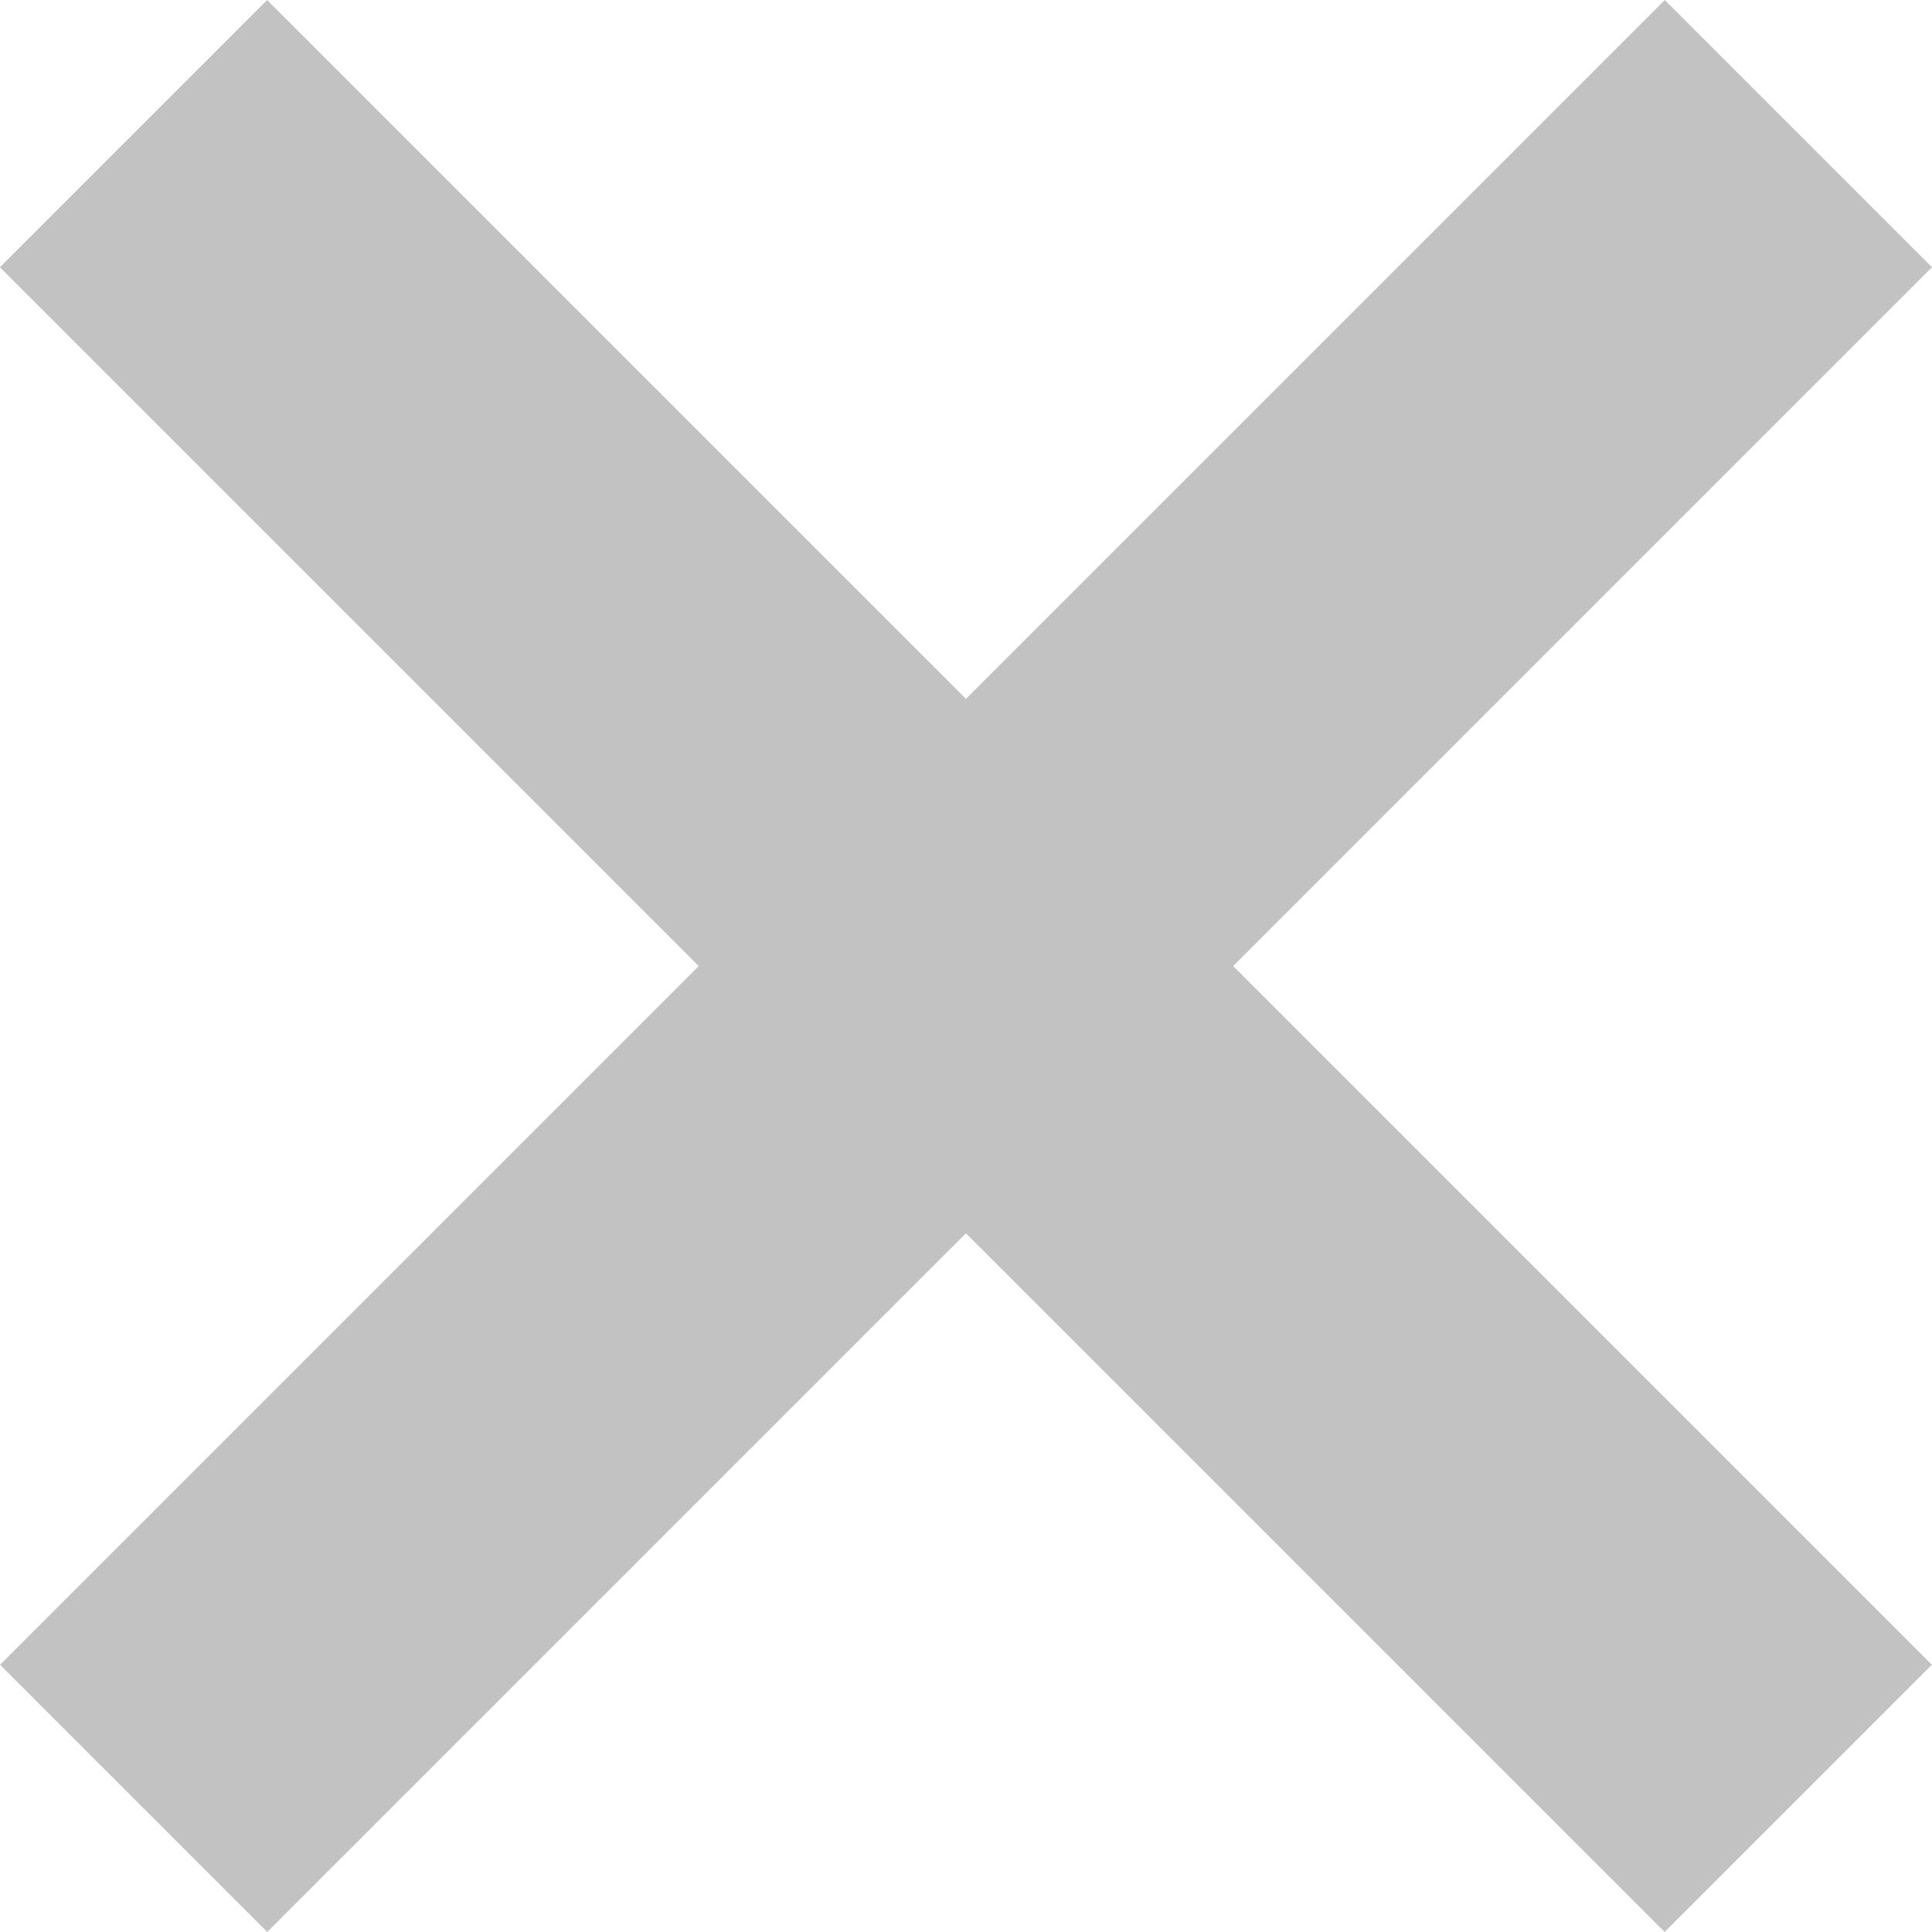
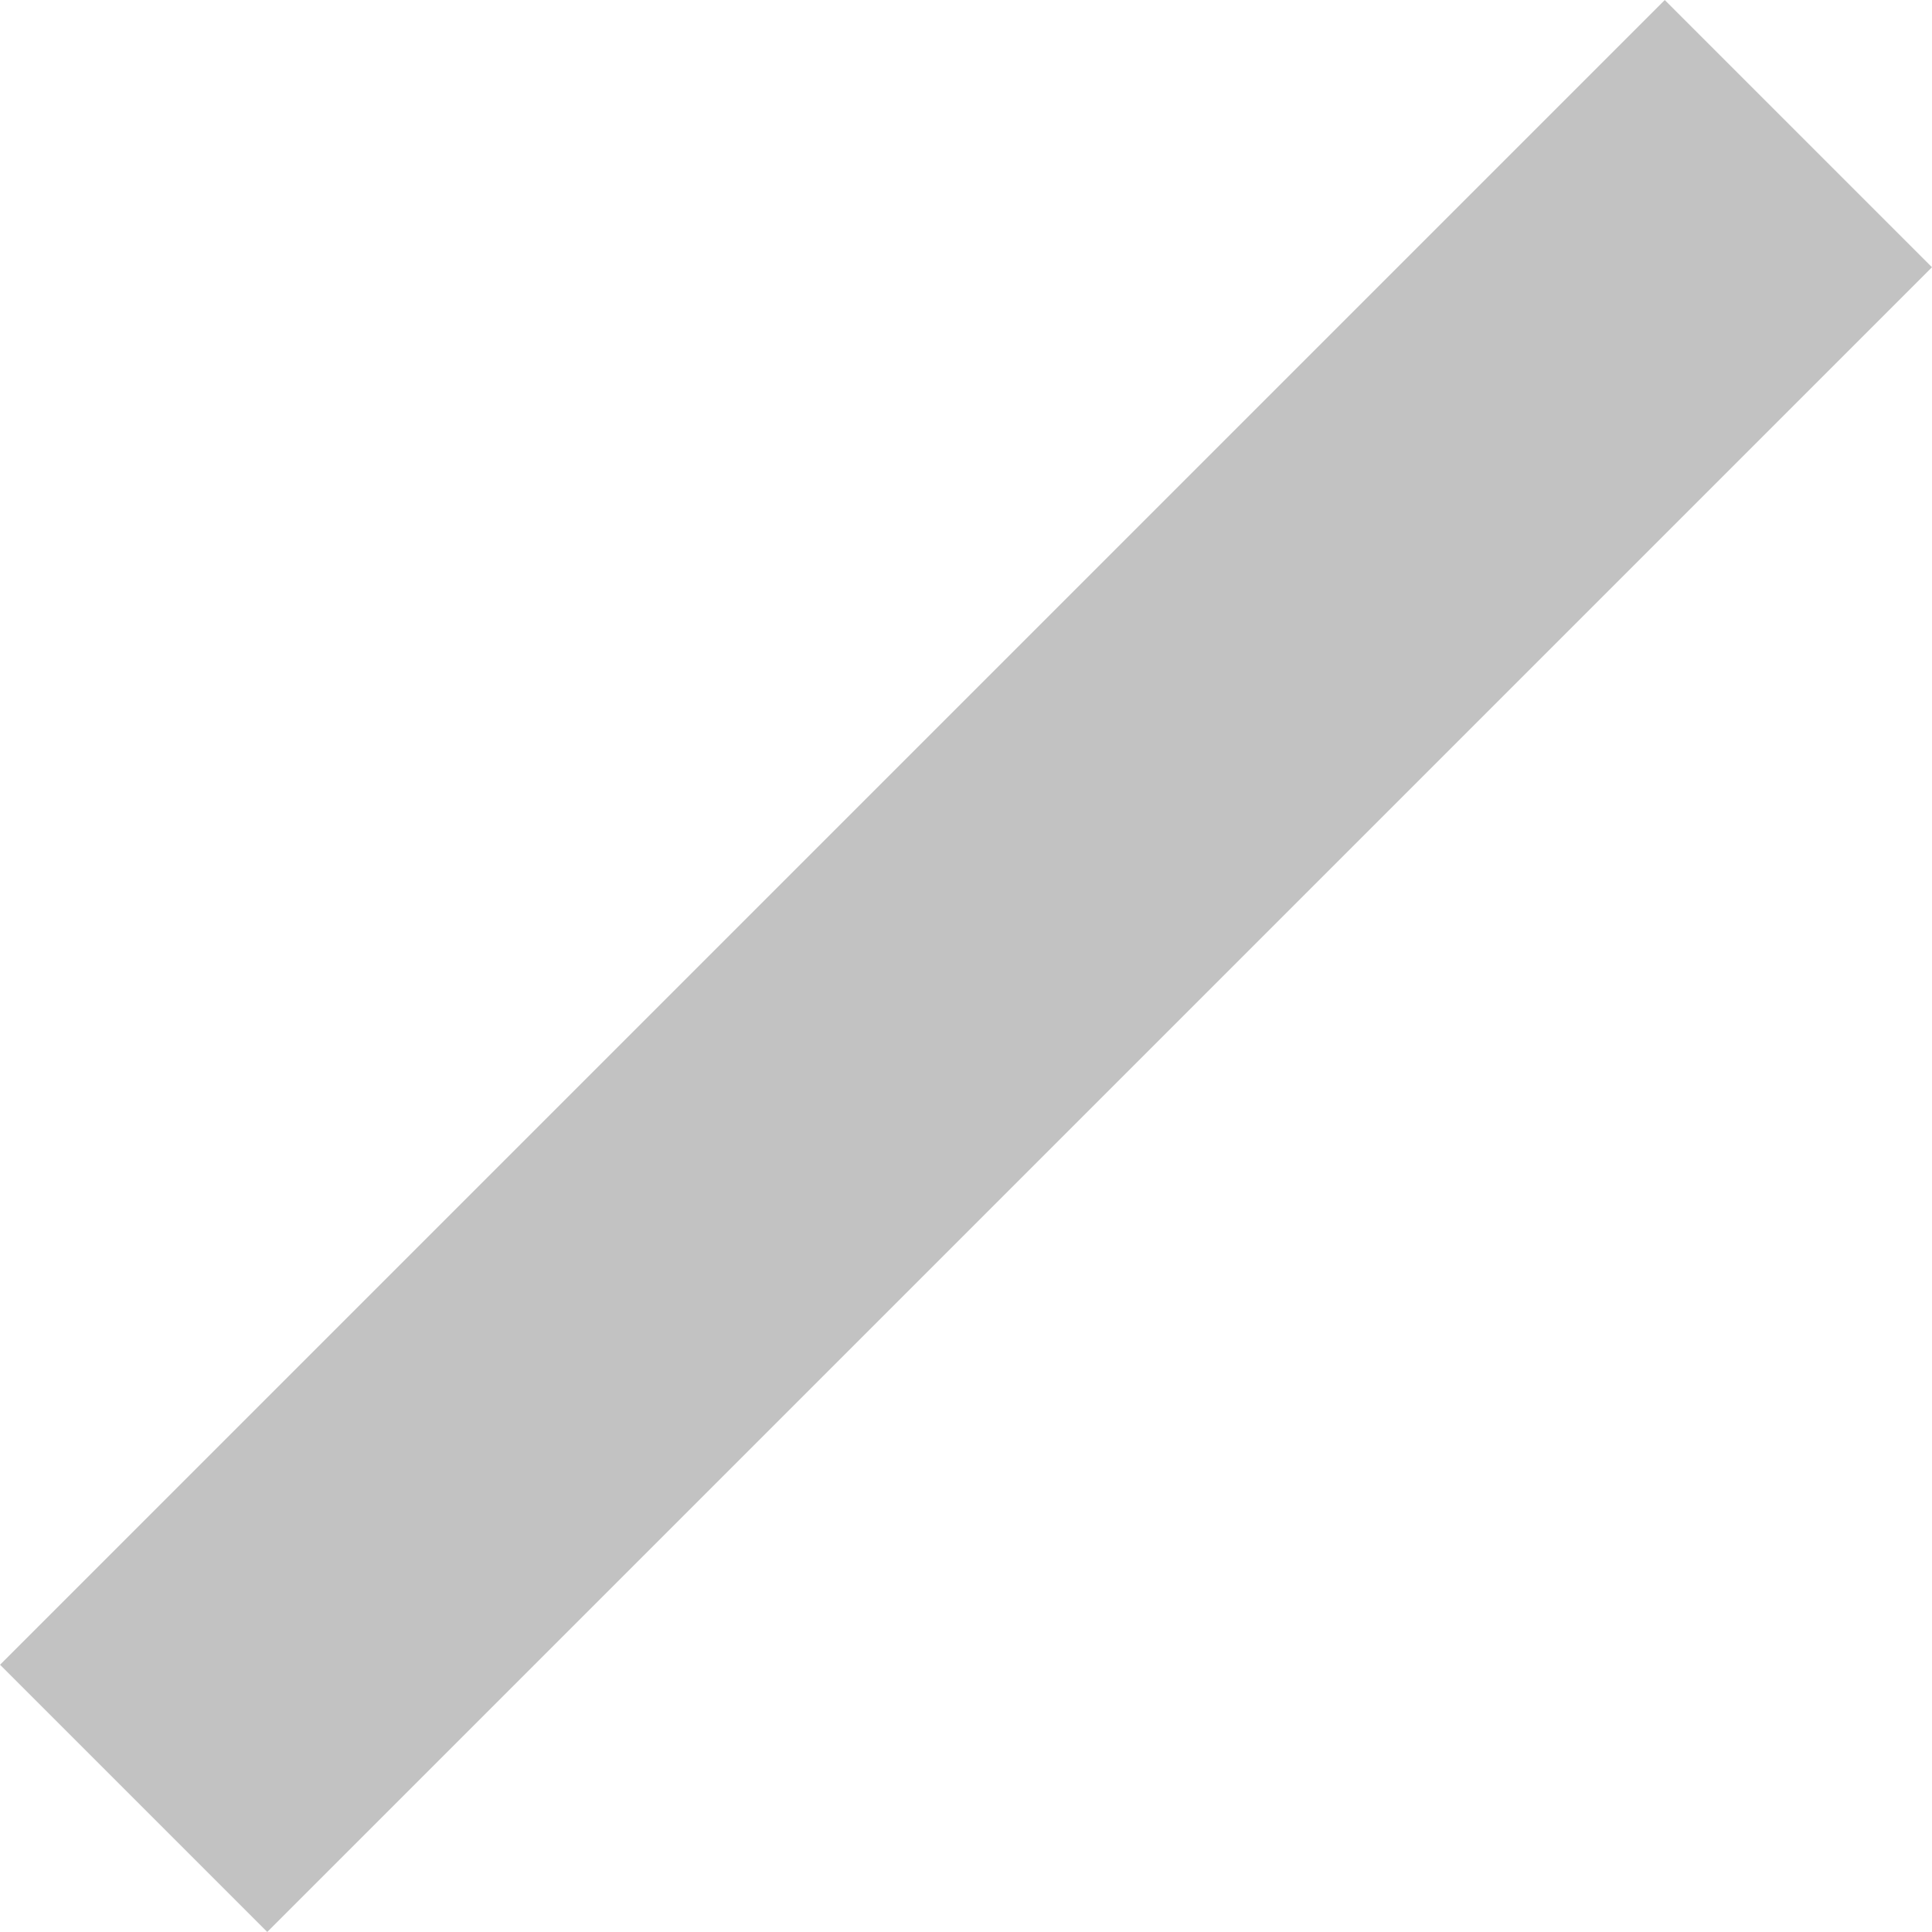
<svg xmlns="http://www.w3.org/2000/svg" width="15.338" height="15.338" viewBox="0 0 15.338 15.338">
  <g id="Group_37840" data-name="Group 37840" transform="translate(-6.439 -6.439)">
    <path id="Path_47879" data-name="Path 47879" d="M935.536,931.084l13.216-13.216" transform="translate(-928.036 -910.368)" fill="none" stroke="#c2c2c2" stroke-width="3" />
-     <path id="Path_47883" data-name="Path 47883" d="M948.751,931.084l-13.216-13.216" transform="translate(-928.036 -910.368)" fill="none" stroke="#c2c2c2" stroke-width="3" />
  </g>
</svg>